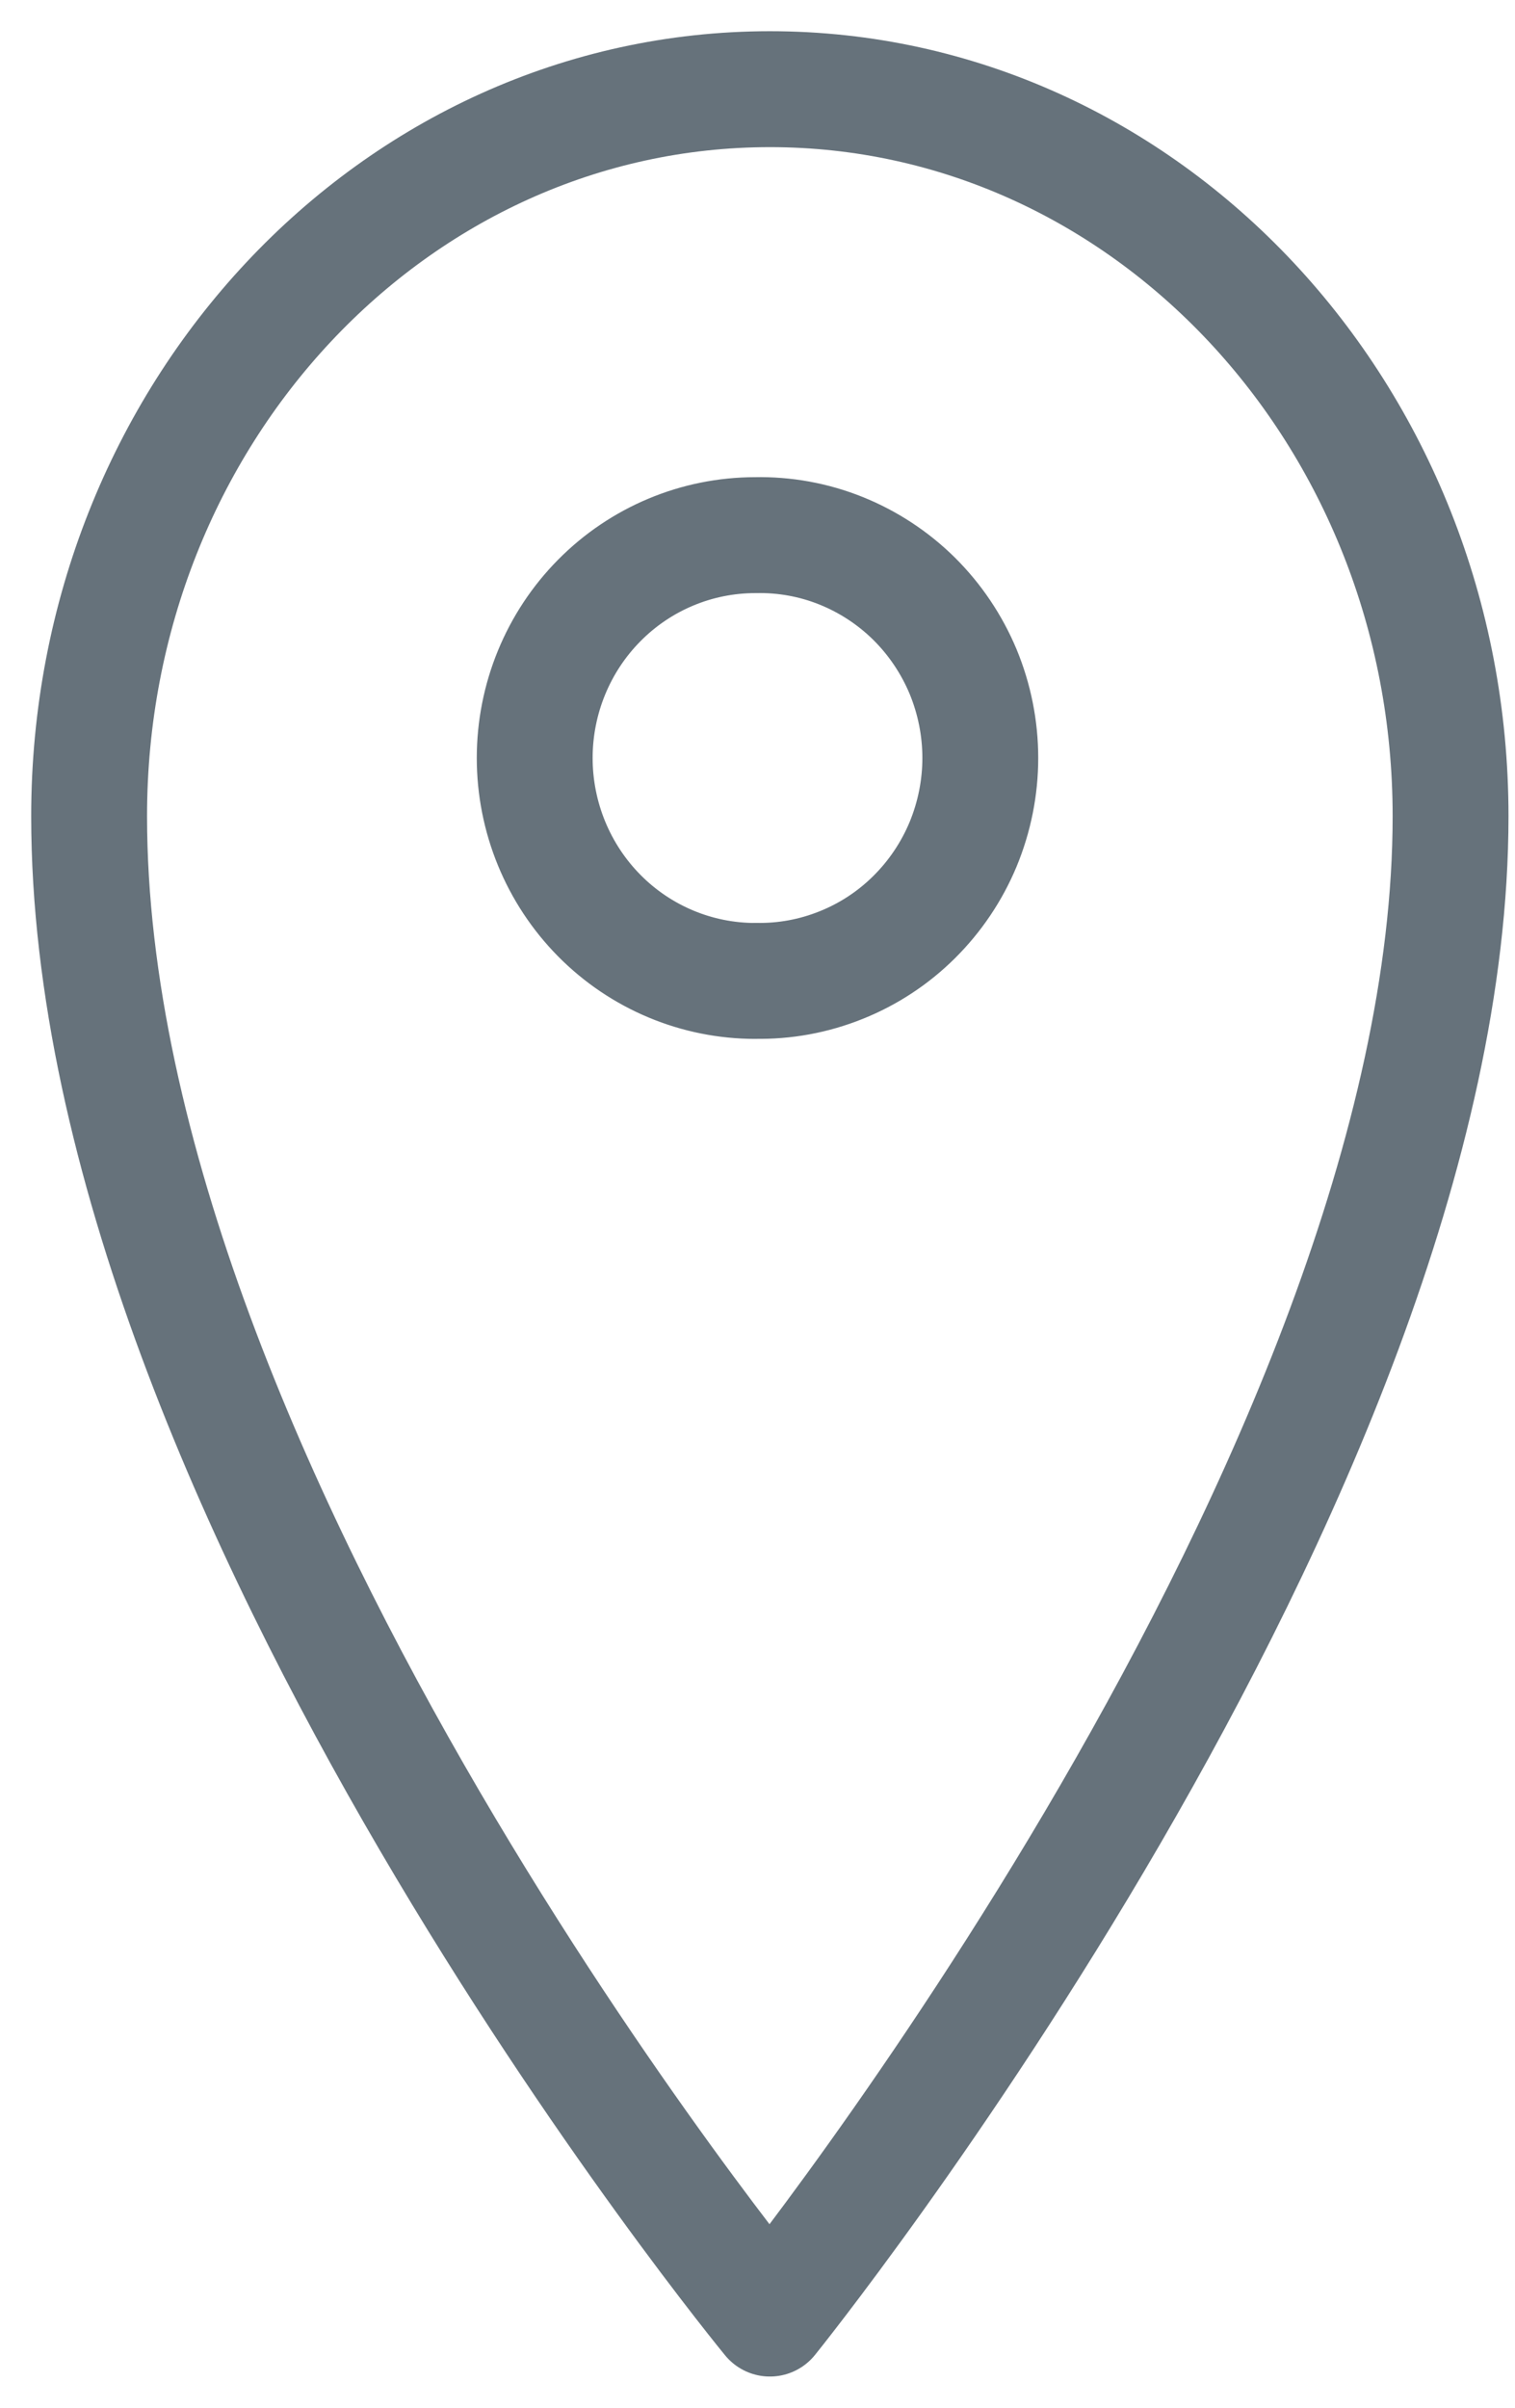
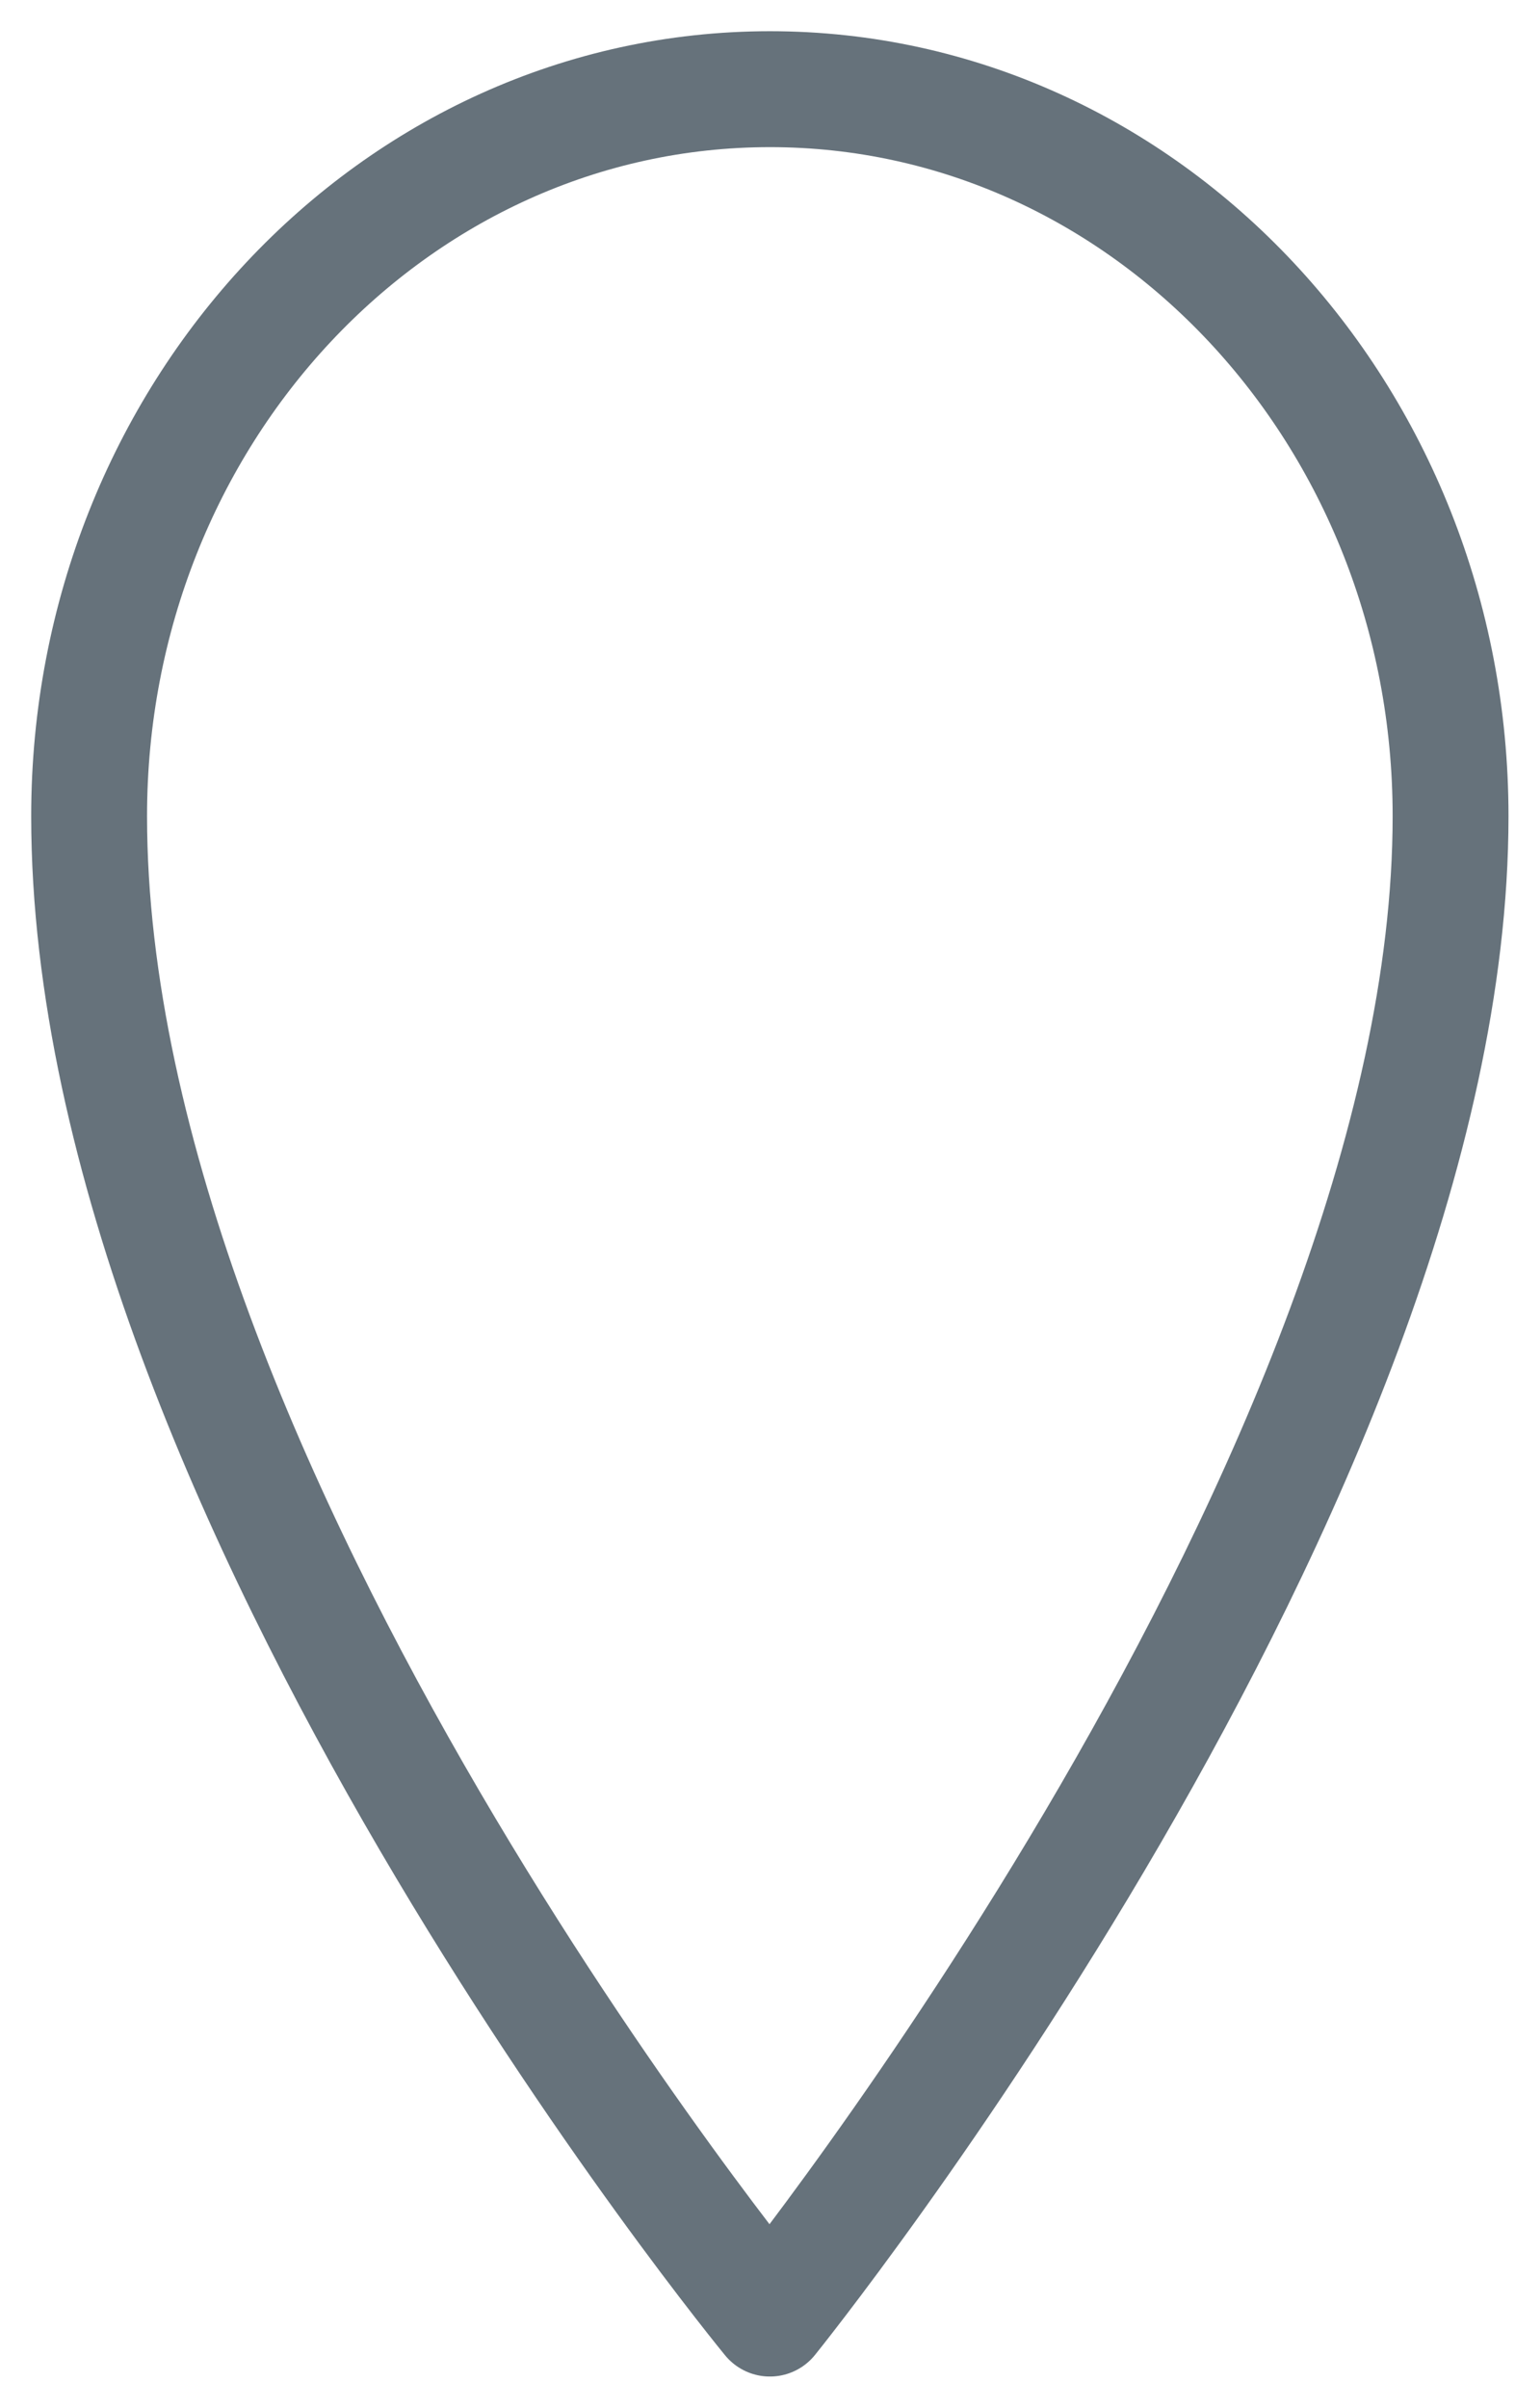
<svg xmlns="http://www.w3.org/2000/svg" width="17" height="27" viewBox="0 0 17 27" fill="none">
-   <path d="M8.475 10.999C8.804 11.006 9.131 10.946 9.437 10.823C9.743 10.701 10.022 10.518 10.257 10.285C10.492 10.052 10.679 9.775 10.807 9.468C10.934 9.161 11 8.832 11 8.5C11 8.167 10.934 7.838 10.807 7.531C10.679 7.225 10.492 6.947 10.257 6.714C10.022 6.482 9.743 6.299 9.437 6.176C9.131 6.053 8.804 5.994 8.475 6.001C7.819 6.001 7.189 6.264 6.725 6.733C6.261 7.201 6 7.837 6 8.5C6 9.163 6.261 9.799 6.725 10.268C7.189 10.737 7.819 11 8.475 11V10.999Z" stroke="#66727B" stroke-width="1.3" stroke-miterlimit="10" stroke-linejoin="round" />
  <path d="M16.277 9.152C16.277 16.545 8.639 26 8.639 26C8.639 26 1 16.721 1 9.152C1 4.65 4.42 1 8.64 1C12.857 1 16.277 4.65 16.277 9.152V9.152Z" stroke="#66727B" stroke-width="1.3" stroke-miterlimit="10" stroke-linejoin="round" />
</svg>